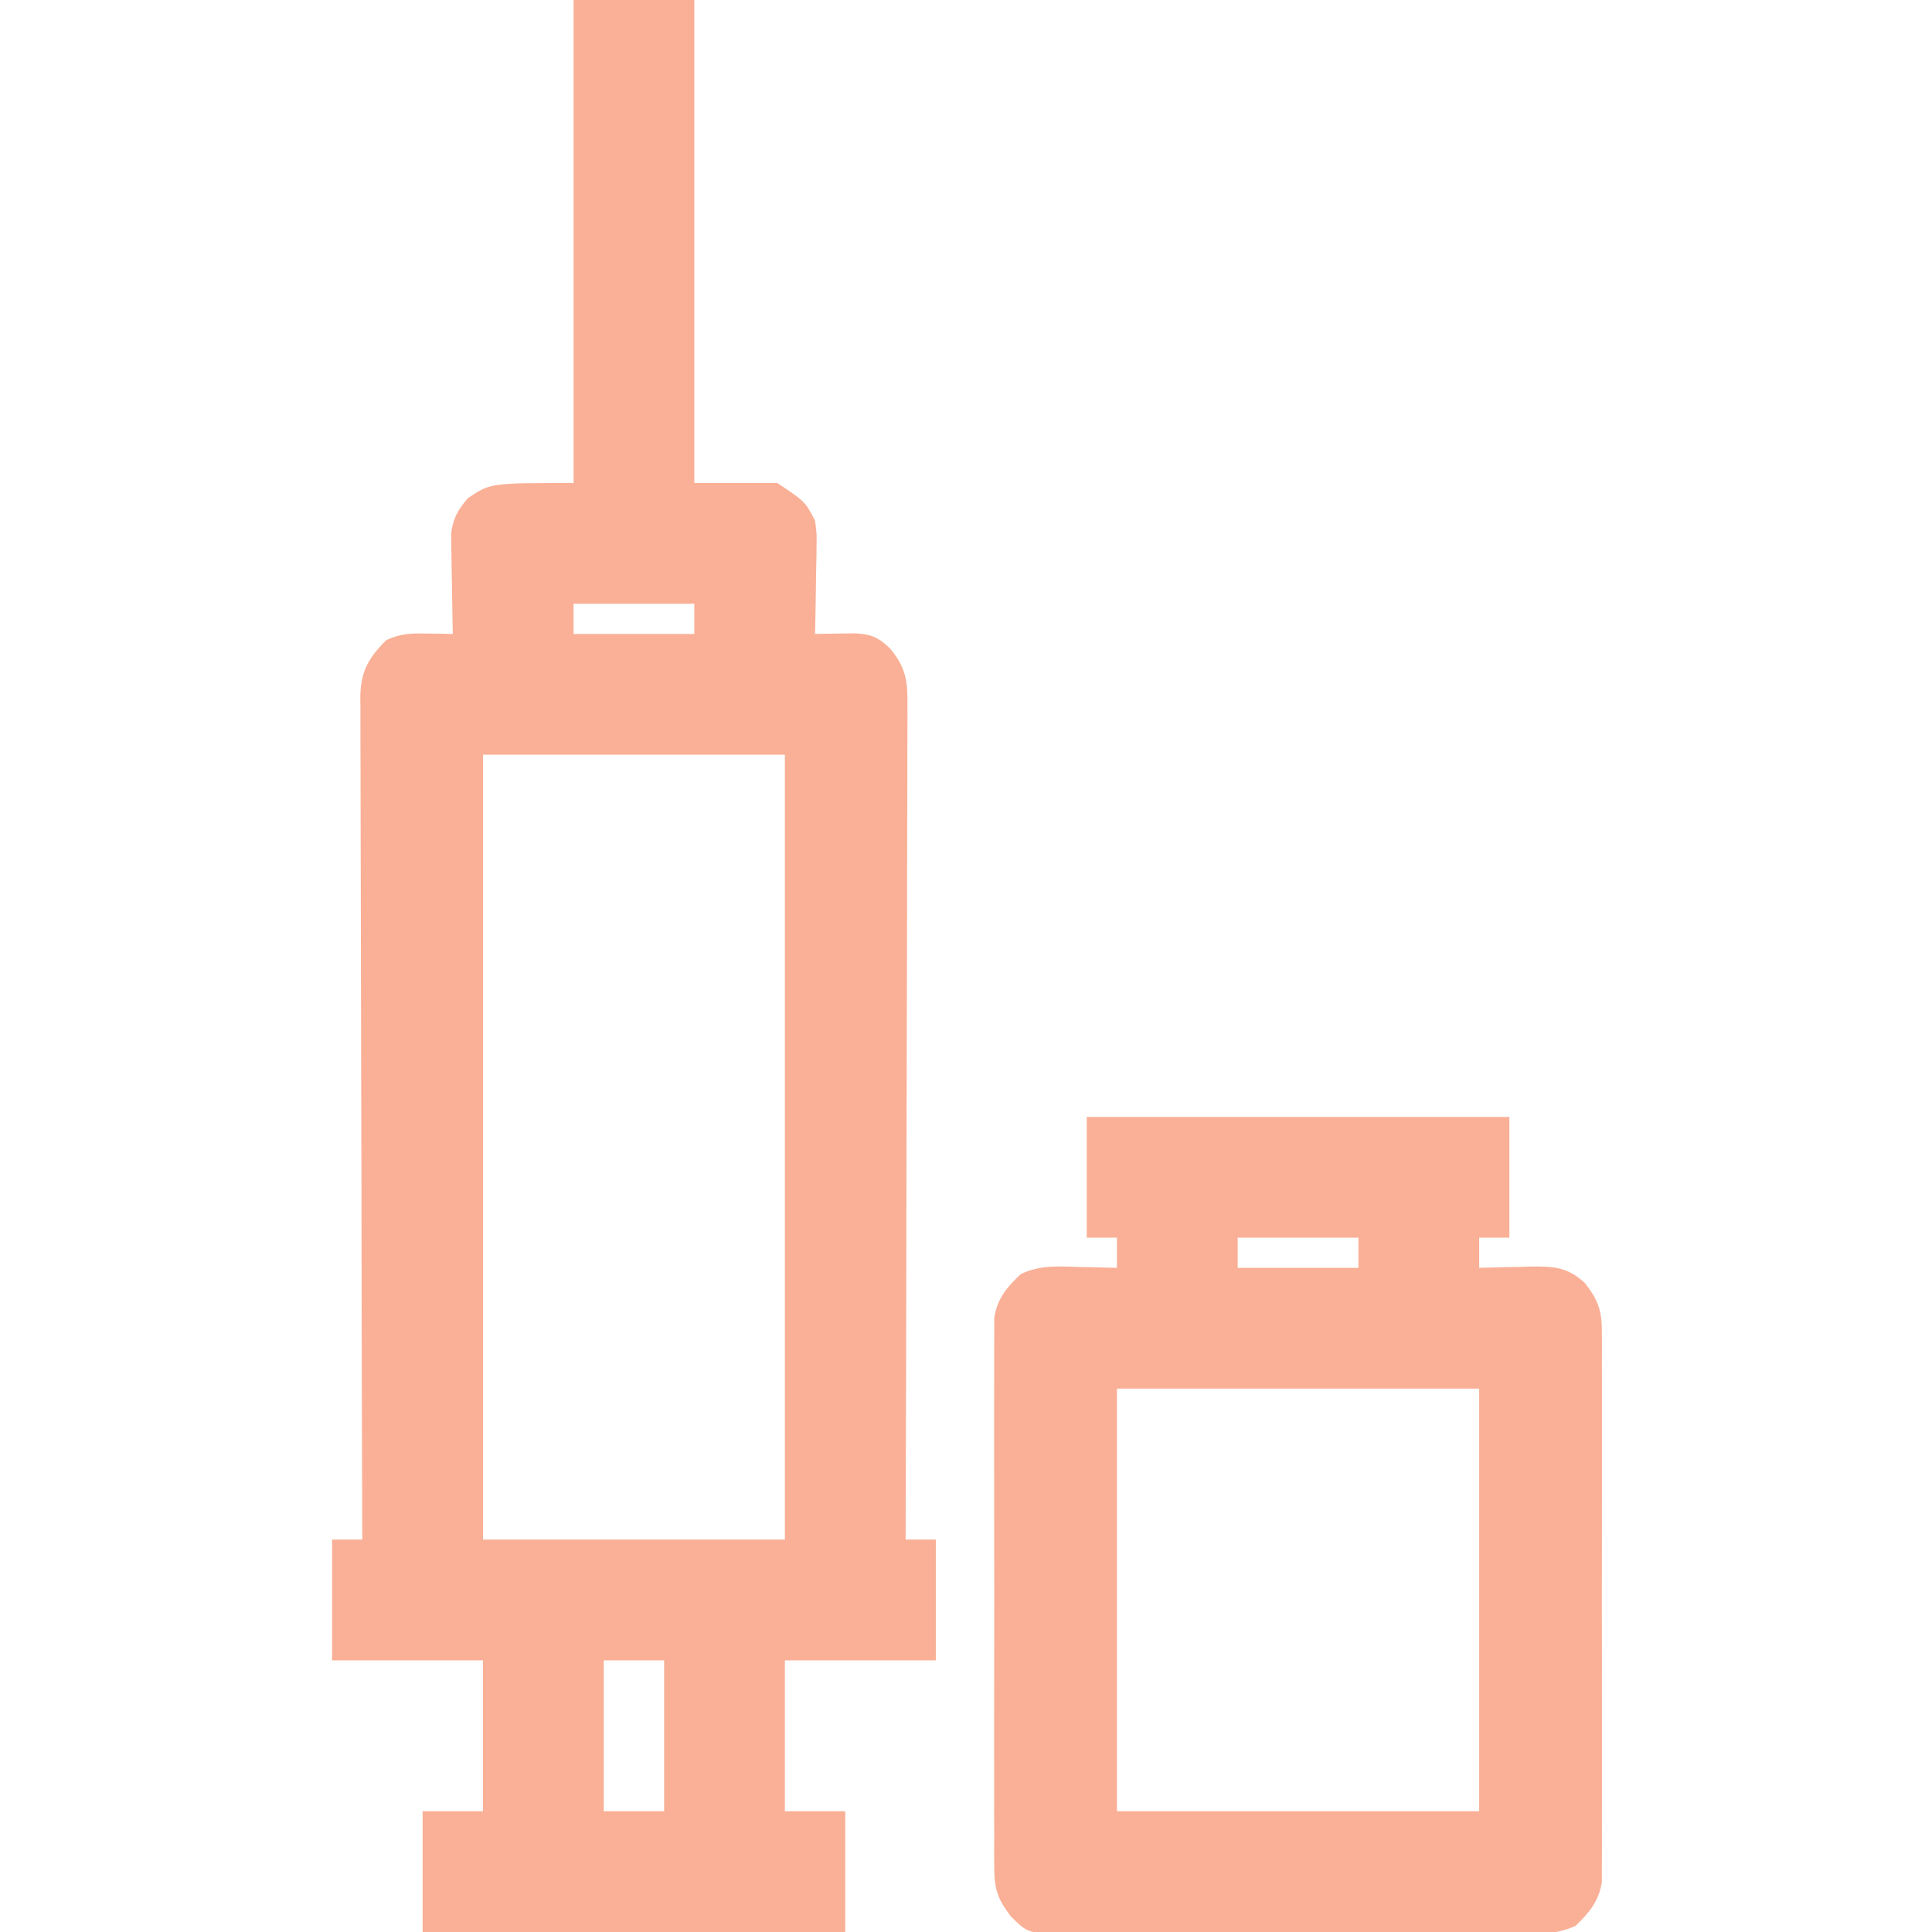
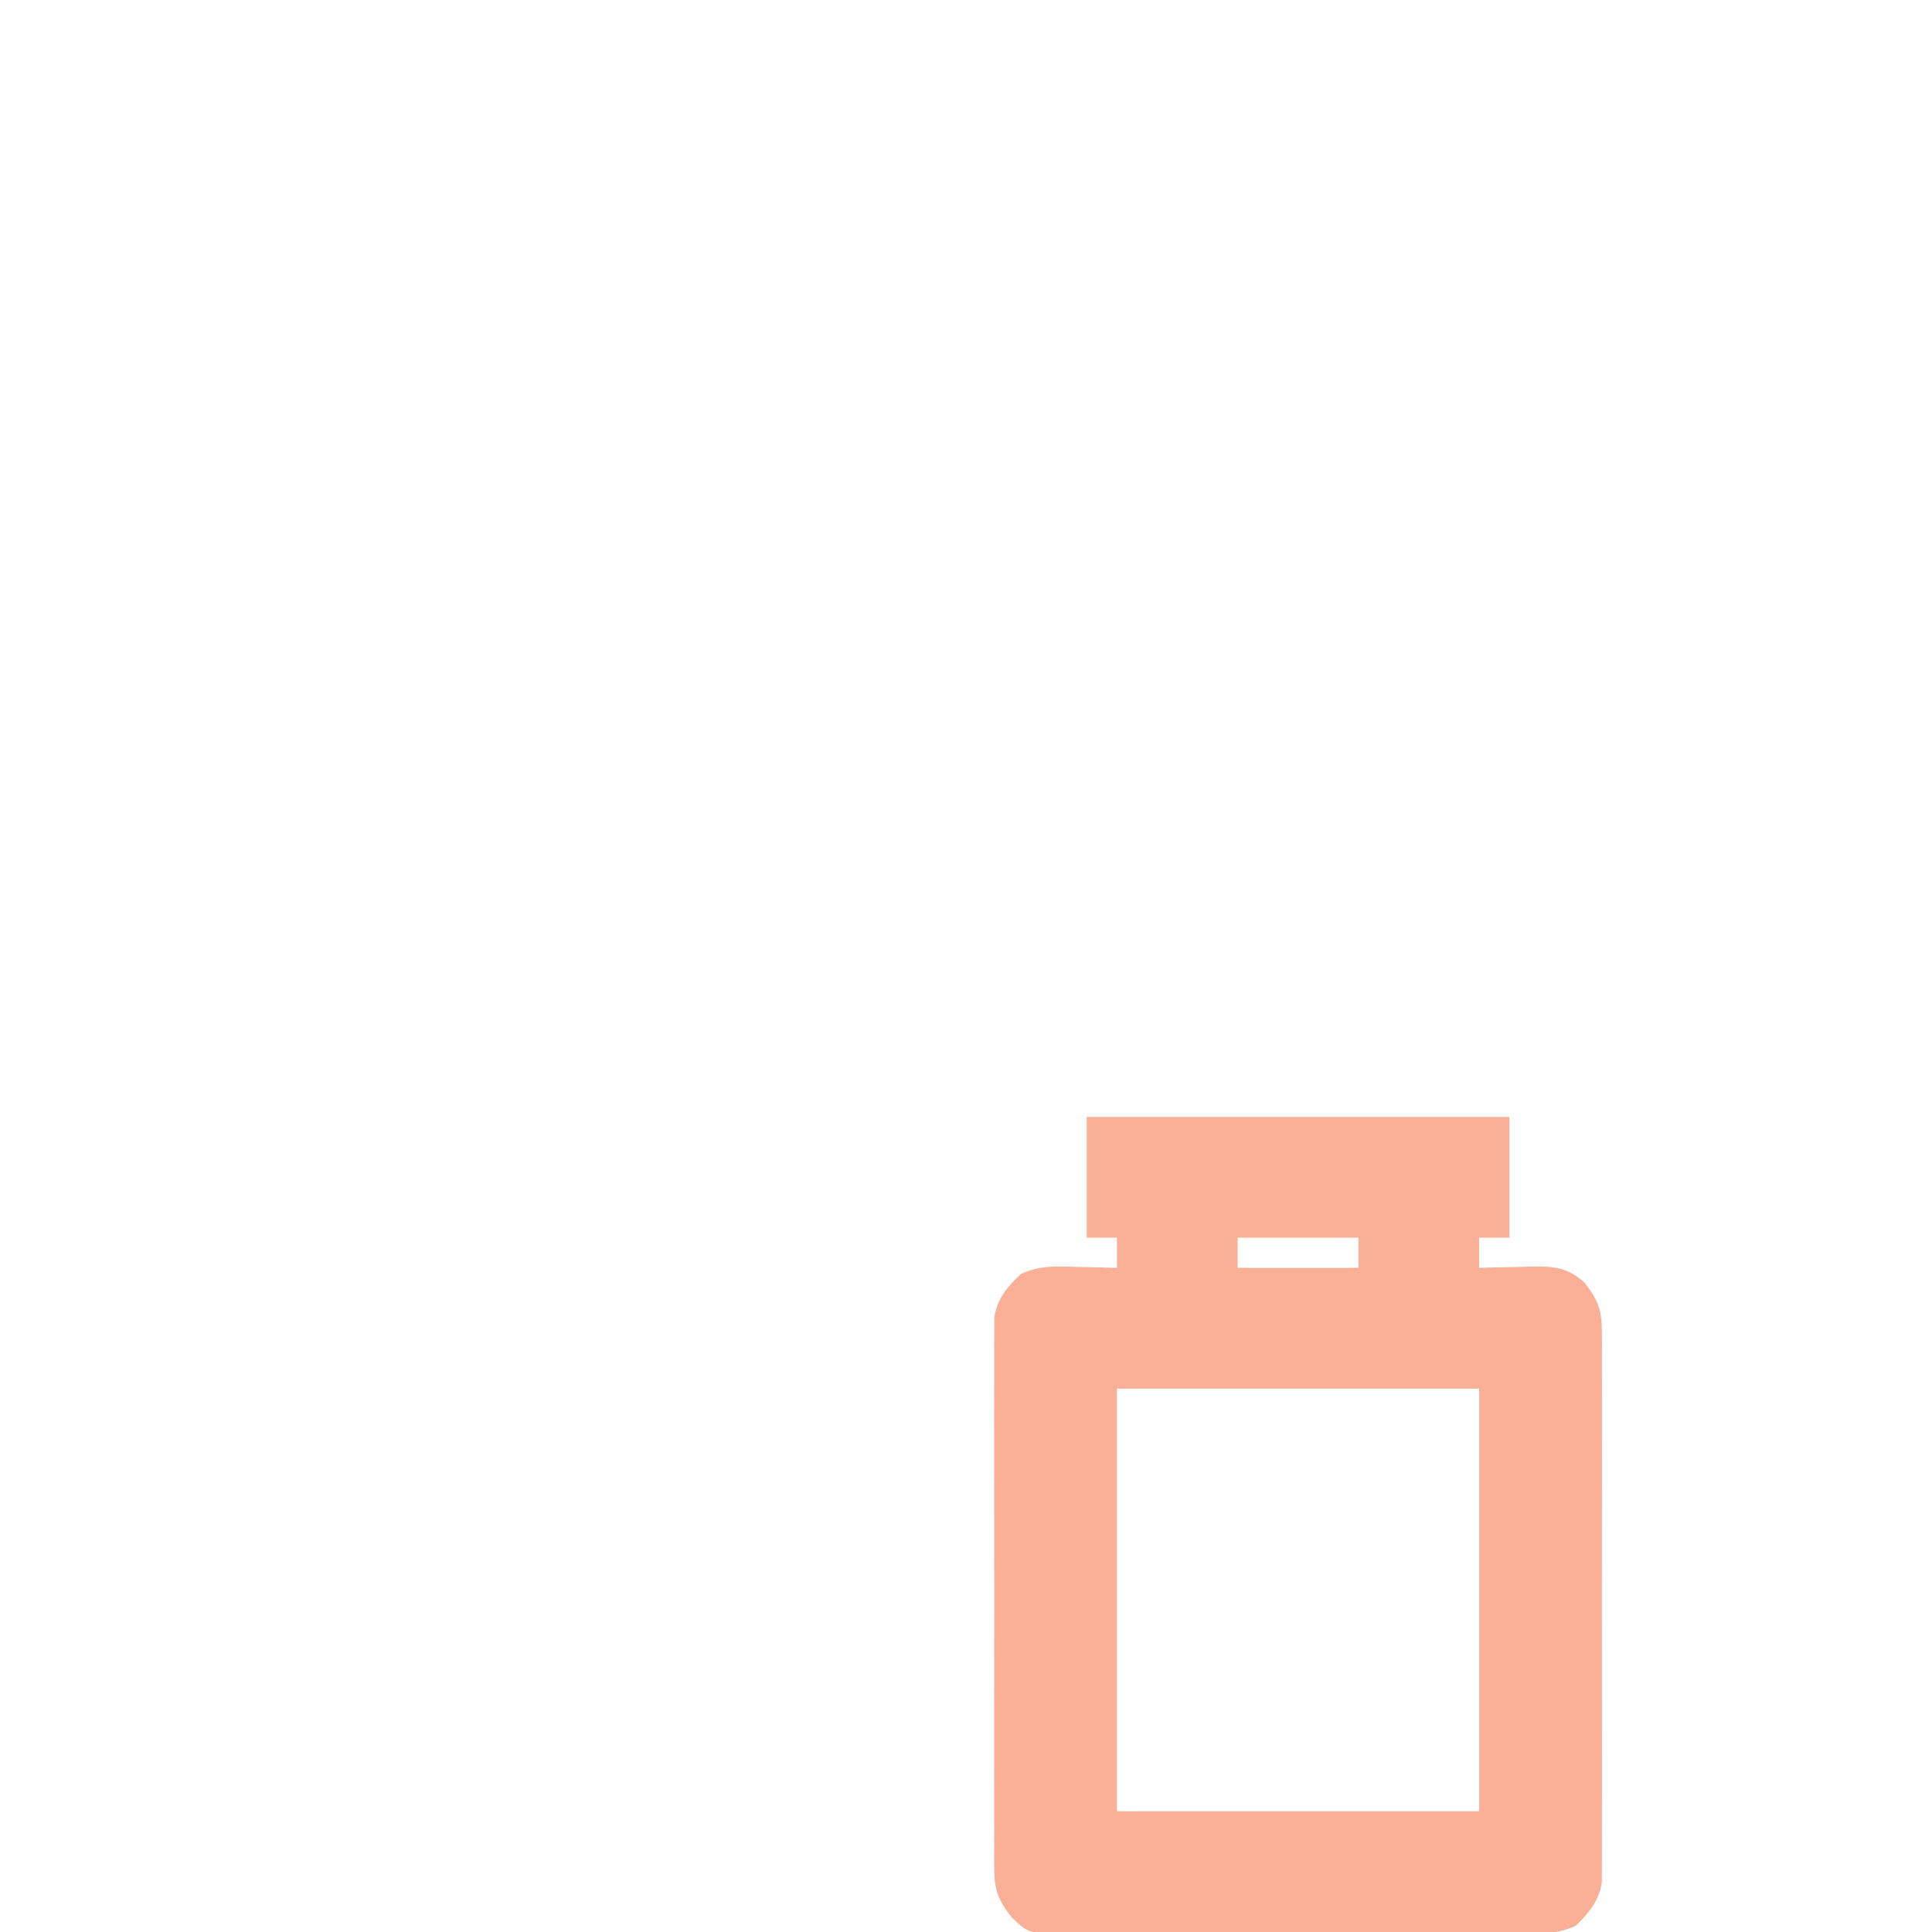
<svg xmlns="http://www.w3.org/2000/svg" version="1.1" width="512px" height="512px" transform="rotate(0) scale(1, 1)">
-   <path d="M0 0 C10.56 0 21.12 0 32 0 C32 42.24 32 84.48 32 128 C39.26 128 46.52 128 54 128 C61.378 132.919 61.378 132.919 64 138 C64.454 141.435 64.454 141.435 64.391 145.148 C64.385 145.806 64.379 146.463 64.373 147.141 C64.351 149.219 64.301 151.297 64.25 153.375 C64.23 154.793 64.212 156.211 64.195 157.629 C64.151 161.087 64.083 164.543 64 168 C65.453 167.972 65.453 167.972 66.935 167.943 C68.202 167.928 69.468 167.914 70.773 167.898 C72.659 167.87 72.659 167.87 74.583 167.841 C78.892 168.041 80.95 168.95 84 172 C88.294 177.184 88.567 181.015 88.481 187.453 C88.484 188.398 88.488 189.342 88.491 190.315 C88.498 193.475 88.476 196.634 88.454 199.794 C88.453 202.061 88.454 204.328 88.456 206.595 C88.457 212.748 88.433 218.9 88.406 225.052 C88.381 231.482 88.378 237.912 88.373 244.343 C88.362 255.135 88.337 265.927 88.302 276.719 C88.265 287.834 88.237 298.948 88.22 310.063 C88.219 310.748 88.218 311.434 88.217 312.14 C88.211 315.579 88.206 319.017 88.201 322.456 C88.16 350.971 88.089 379.485 88 408 C90.64 408 93.28 408 96 408 C96 418.56 96 429.12 96 440 C82.8 440 69.6 440 56 440 C56 453.2 56 466.4 56 480 C61.28 480 66.56 480 72 480 C72 490.56 72 501.12 72 512 C35.04 512 -1.92 512 -40 512 C-40 501.44 -40 490.88 -40 480 C-34.72 480 -29.44 480 -24 480 C-24 466.8 -24 453.6 -24 440 C-37.2 440 -50.4 440 -64 440 C-64 429.44 -64 418.88 -64 408 C-61.36 408 -58.72 408 -56 408 C-56.004 406.82 -56.007 405.64 -56.011 404.425 C-56.098 376.418 -56.164 348.411 -56.204 320.404 C-56.209 316.957 -56.214 313.51 -56.22 310.063 C-56.221 309.377 -56.222 308.69 -56.223 307.983 C-56.24 296.871 -56.272 285.76 -56.309 274.648 C-56.346 263.246 -56.368 251.844 -56.376 240.442 C-56.382 234.038 -56.394 227.634 -56.423 221.229 C-56.45 215.203 -56.458 209.177 -56.452 203.151 C-56.454 200.938 -56.462 198.725 -56.477 196.512 C-56.497 193.492 -56.492 190.473 -56.481 187.453 C-56.493 186.576 -56.504 185.698 -56.516 184.794 C-56.45 178.066 -54.434 174.434 -49.625 169.625 C-45.59 167.816 -43.156 167.833 -38.773 167.898 C-37.507 167.913 -36.24 167.928 -34.935 167.943 C-33.966 167.962 -32.998 167.981 -32 168 C-32.021 167.123 -32.042 166.245 -32.063 165.341 C-32.132 162.065 -32.182 158.789 -32.22 155.512 C-32.24 154.098 -32.267 152.684 -32.302 151.27 C-32.351 149.229 -32.373 147.19 -32.391 145.148 C-32.422 143.31 -32.422 143.31 -32.454 141.435 C-31.898 137.23 -30.716 135.239 -28 132 C-22 128 -22 128 0 128 C0 85.76 0 43.52 0 0 Z M0 160 C0 162.64 0 165.28 0 168 C10.56 168 21.12 168 32 168 C32 165.36 32 162.72 32 160 C21.44 160 10.88 160 0 160 Z M-24 200 C-24 268.64 -24 337.28 -24 408 C2.4 408 28.8 408 56 408 C56 339.36 56 270.72 56 200 C29.6 200 3.2 200 -24 200 Z M8 440 C8 453.2 8 466.4 8 480 C13.28 480 18.56 480 24 480 C24 466.8 24 453.6 24 440 C18.72 440 13.44 440 8 440 Z " fill="#f9b096" transform="translate(152,0)" />
  <path d="M0 0 C36.96 0 73.92 0 112 0 C112 10.56 112 21.12 112 32 C109.36 32 106.72 32 104 32 C104 34.64 104 37.28 104 40 C104.635 39.979 105.27 39.958 105.924 39.937 C108.824 39.853 111.724 39.801 114.625 39.75 C115.624 39.716 116.623 39.683 117.652 39.648 C123.611 39.57 127.431 39.754 132 44 C135.373 48.336 136.501 51.123 136.508 56.604 C136.519 57.916 136.53 59.228 136.542 60.58 C136.534 62.022 136.526 63.464 136.518 64.906 C136.523 66.434 136.53 67.962 136.539 69.49 C136.557 73.631 136.55 77.771 136.537 81.912 C136.527 86.249 136.537 90.586 136.543 94.924 C136.55 102.207 136.541 109.49 136.521 116.773 C136.5 125.188 136.507 133.603 136.529 142.018 C136.547 149.249 136.549 156.48 136.539 163.71 C136.533 168.026 136.532 172.342 136.545 176.658 C136.557 180.717 136.549 184.774 136.526 188.832 C136.52 190.32 136.522 191.807 136.531 193.295 C136.542 195.329 136.525 197.363 136.508 199.396 C136.506 200.534 136.505 201.671 136.503 202.842 C135.712 207.809 133.131 210.901 129.59 214.343 C124.016 216.916 118.63 216.556 112.562 216.518 C111.192 216.523 109.822 216.53 108.451 216.539 C104.74 216.557 101.03 216.55 97.319 216.537 C93.43 216.527 89.541 216.537 85.652 216.543 C79.122 216.55 72.592 216.541 66.062 216.521 C58.52 216.5 50.978 216.507 43.435 216.529 C36.952 216.547 30.469 216.549 23.985 216.539 C20.116 216.533 16.247 216.532 12.378 216.545 C8.74 216.557 5.103 216.549 1.465 216.526 C-0.502 216.518 -2.469 216.53 -4.436 216.542 C-15.435 216.437 -15.435 216.437 -20 212 C-23.365 207.658 -24.501 204.879 -24.508 199.396 C-24.519 198.084 -24.53 196.772 -24.542 195.42 C-24.534 193.978 -24.526 192.536 -24.518 191.094 C-24.523 189.566 -24.53 188.038 -24.539 186.51 C-24.557 182.369 -24.55 178.229 -24.537 174.088 C-24.527 169.751 -24.537 165.414 -24.543 161.076 C-24.55 153.793 -24.541 146.51 -24.521 139.227 C-24.5 130.812 -24.507 122.397 -24.529 113.982 C-24.547 106.751 -24.549 99.52 -24.539 92.29 C-24.533 87.974 -24.532 83.658 -24.545 79.342 C-24.557 75.283 -24.549 71.226 -24.526 67.168 C-24.52 65.68 -24.522 64.193 -24.531 62.705 C-24.542 60.671 -24.525 58.637 -24.508 56.604 C-24.506 54.898 -24.506 54.898 -24.503 53.158 C-23.703 48.135 -21.12 45.04 -17.461 41.641 C-12.486 39.282 -8.051 39.568 -2.625 39.75 C-1.603 39.768 -0.581 39.786 0.473 39.805 C2.983 39.852 5.491 39.917 8 40 C8 37.36 8 34.72 8 32 C5.36 32 2.72 32 0 32 C0 21.44 0 10.88 0 0 Z M40 32 C40 34.64 40 37.28 40 40 C50.56 40 61.12 40 72 40 C72 37.36 72 34.72 72 32 C61.44 32 50.88 32 40 32 Z M8 72 C8 108.96 8 145.92 8 184 C39.68 184 71.36 184 104 184 C104 147.04 104 110.08 104 72 C72.32 72 40.64 72 8 72 Z " fill="#f9b096" transform="translate(288,296)" />
</svg>